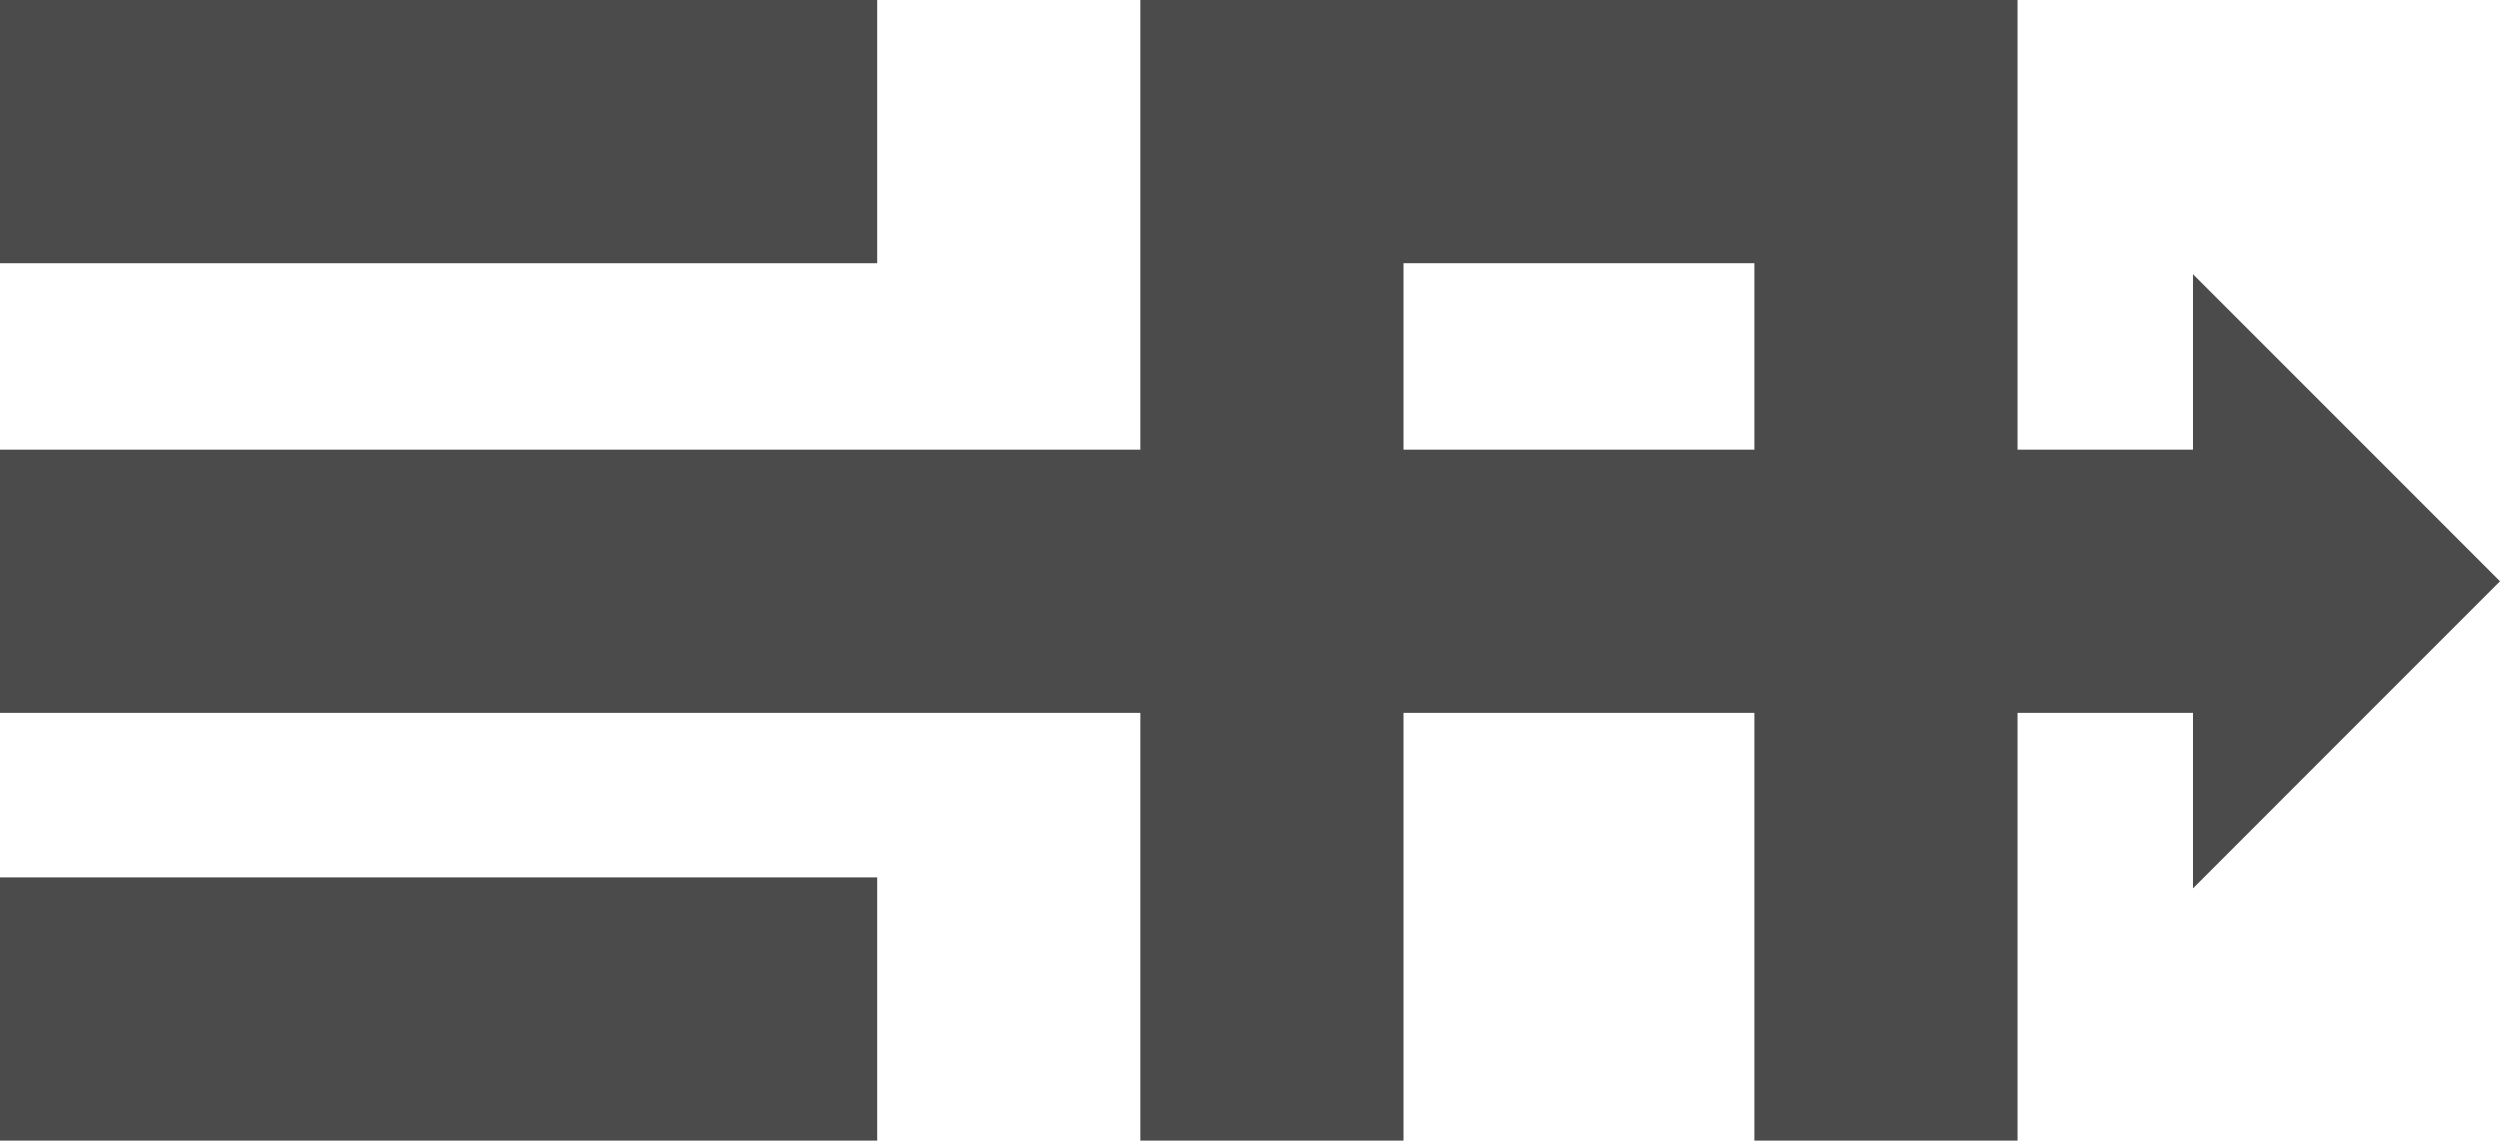
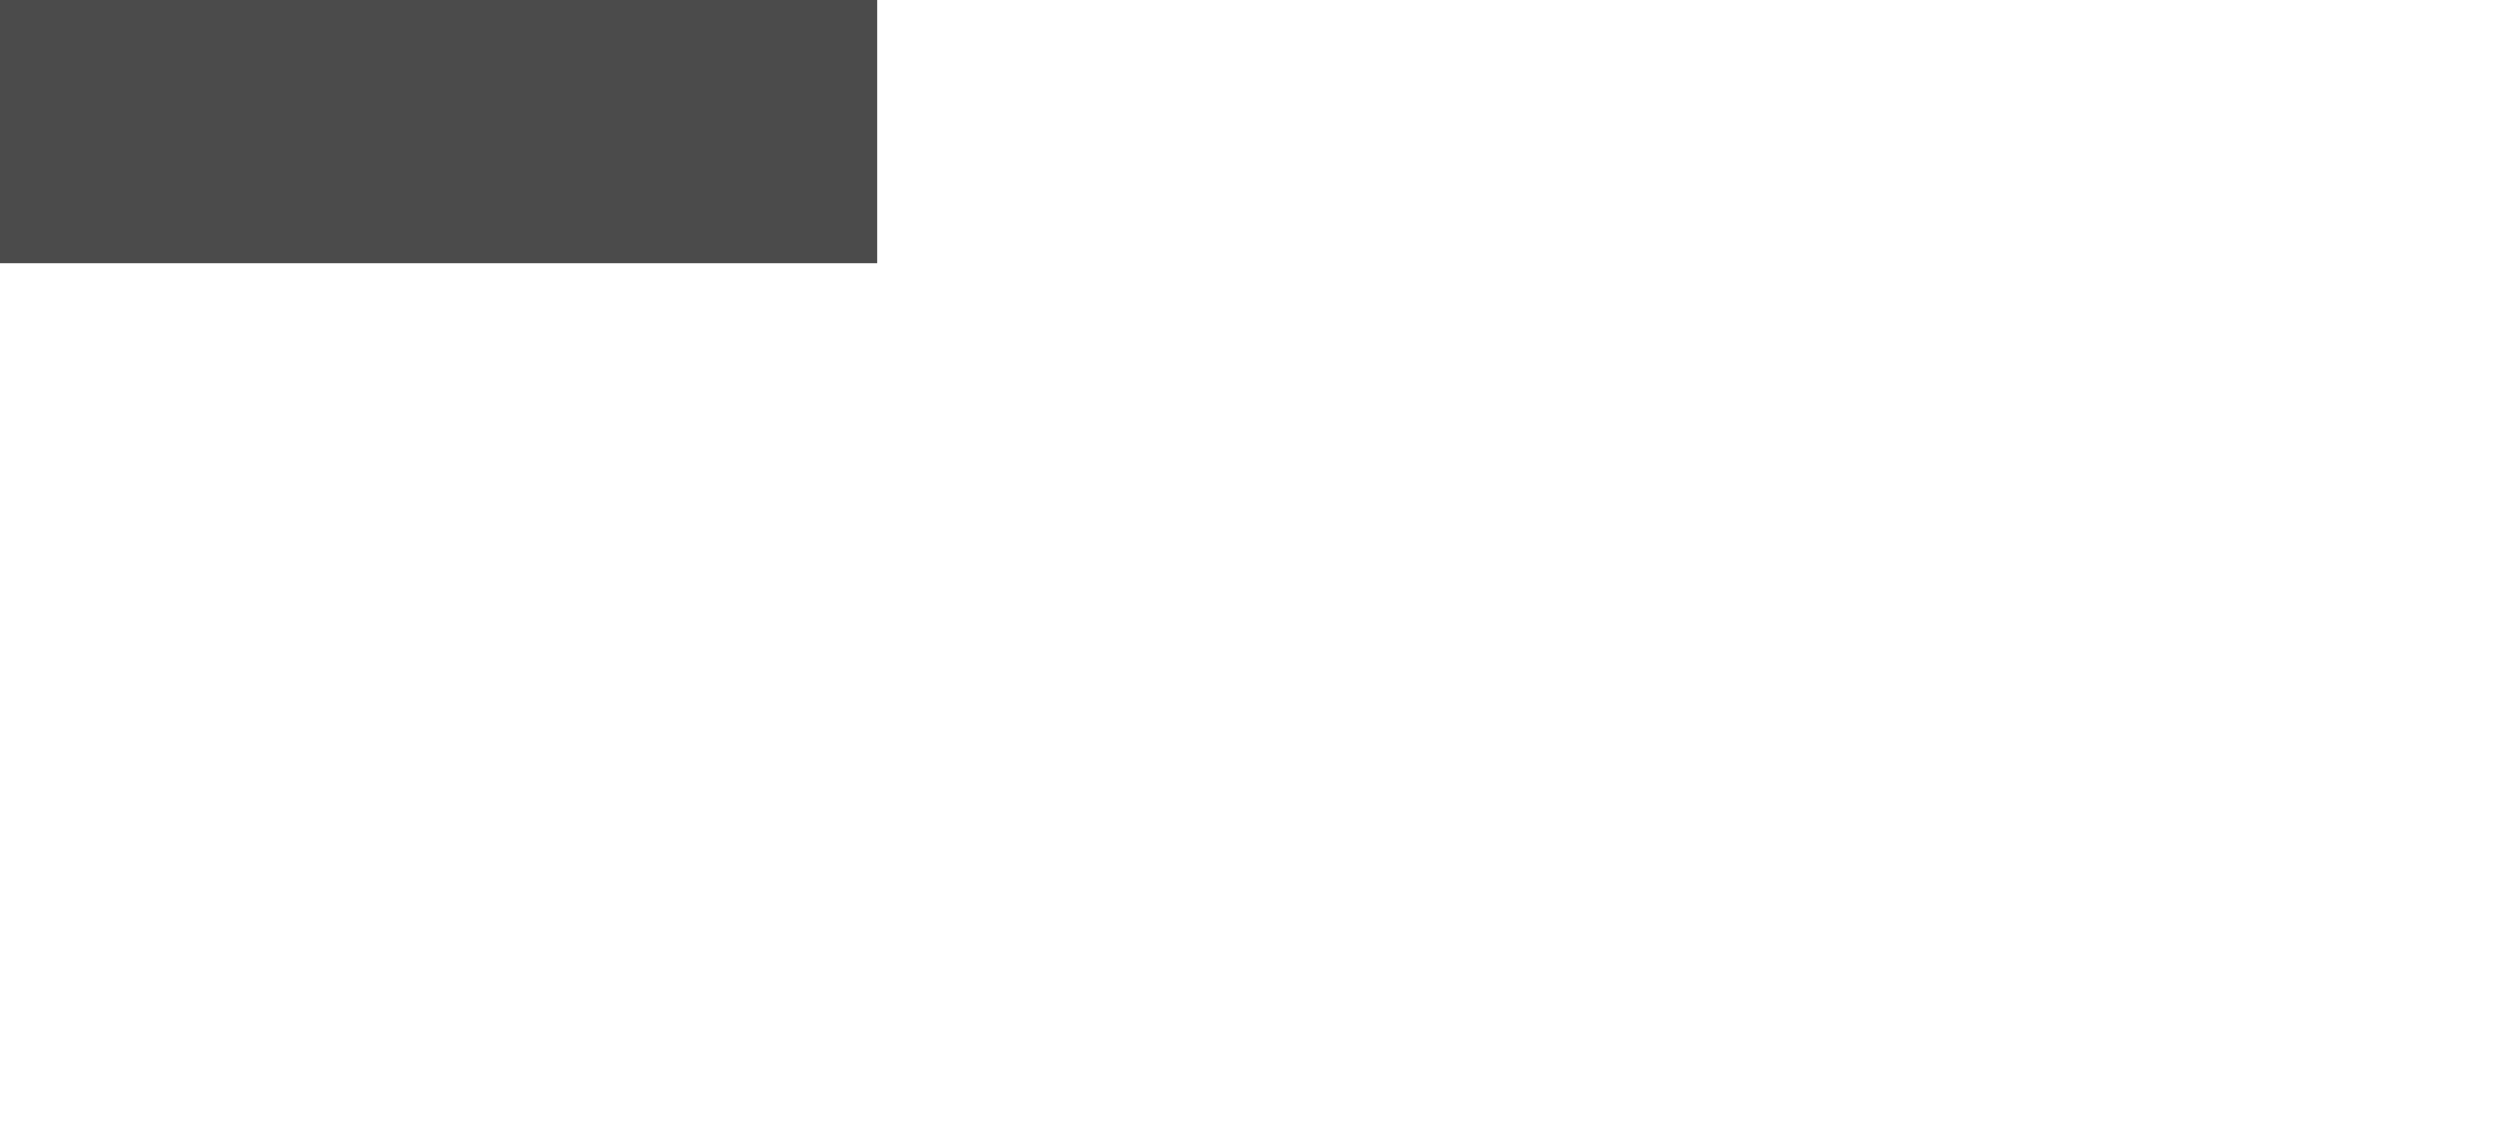
<svg xmlns="http://www.w3.org/2000/svg" width="640" height="292" viewBox="0 0 640 292" fill="none">
  <path d="M224.561 0H0V67.385H224.561V0Z" fill="#4B4B4B" />
-   <path fill-rule="evenodd" clip-rule="evenodd" d="M516.491 0V115.115H561.404V70.192L640 148.808L561.404 227.423V182.5H516.491V292H449.123V182.5H359.298V292H291.93V182.5H0V115.115H291.93V0H516.491ZM449.123 67.385V115.115H359.298V67.385H449.123Z" fill="#4B4B4B" />
-   <path d="M224.561 224.615H0V292H224.561V224.615Z" fill="#4B4B4B" />
</svg>